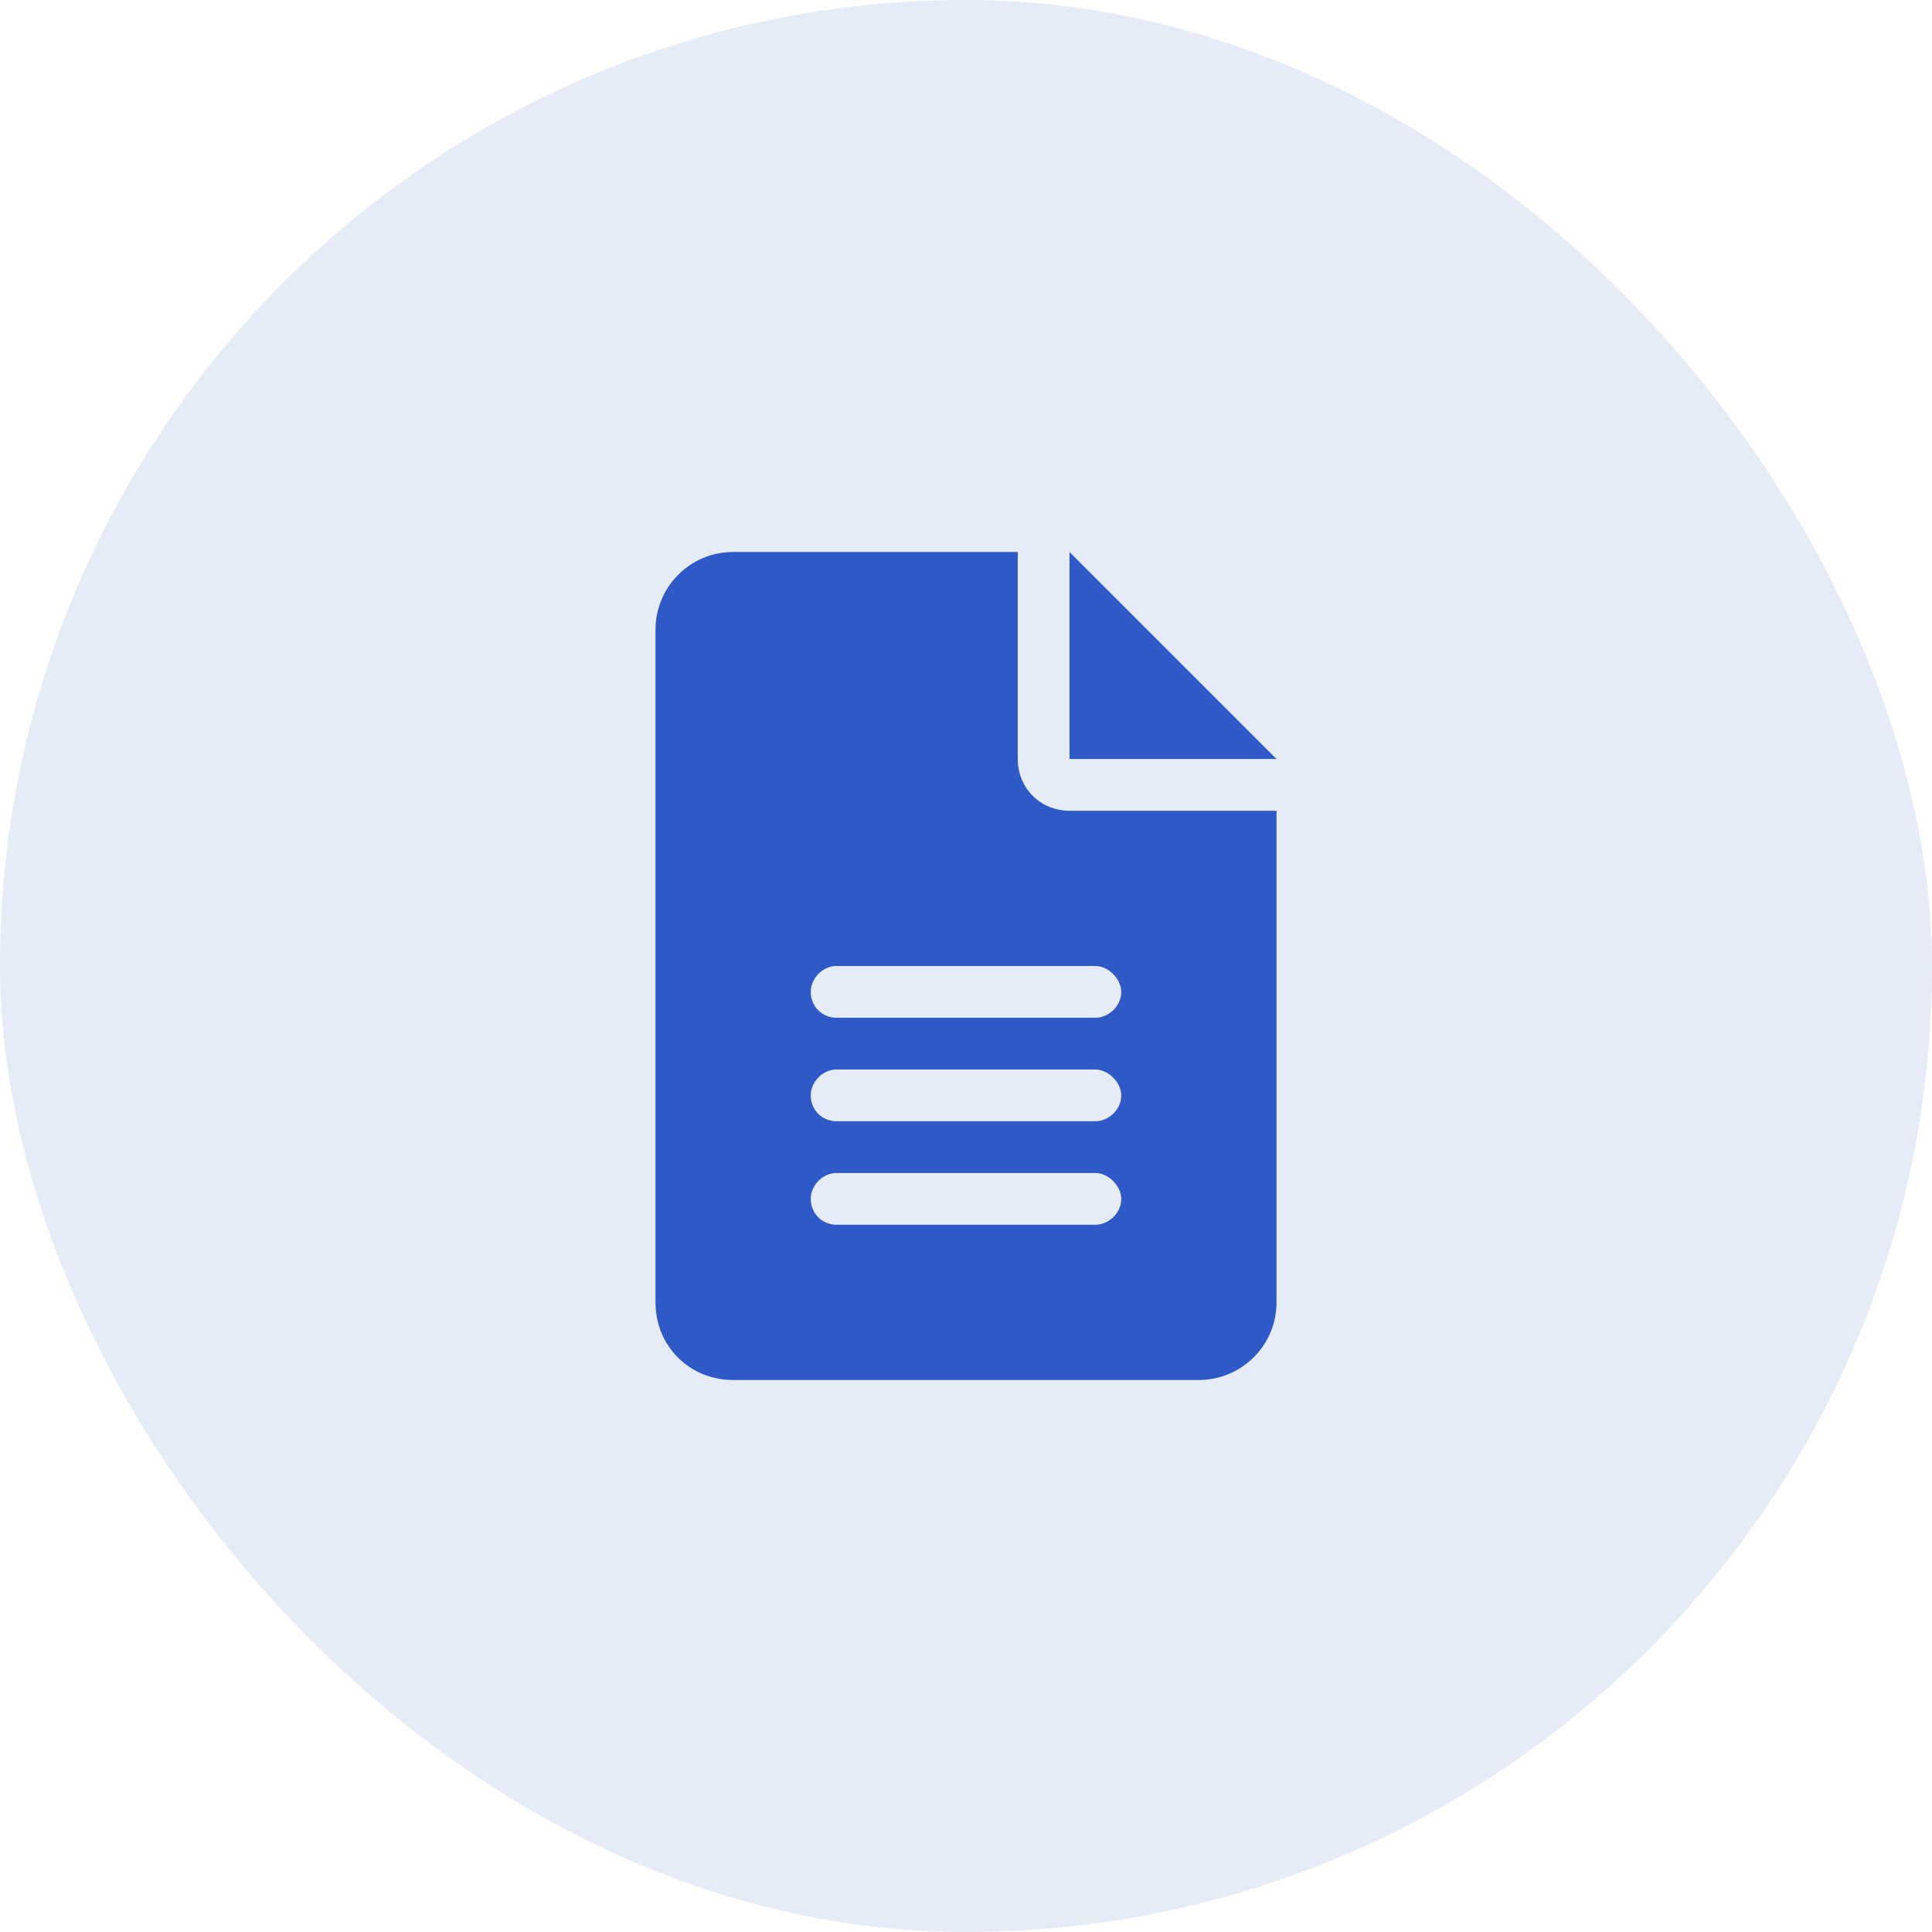
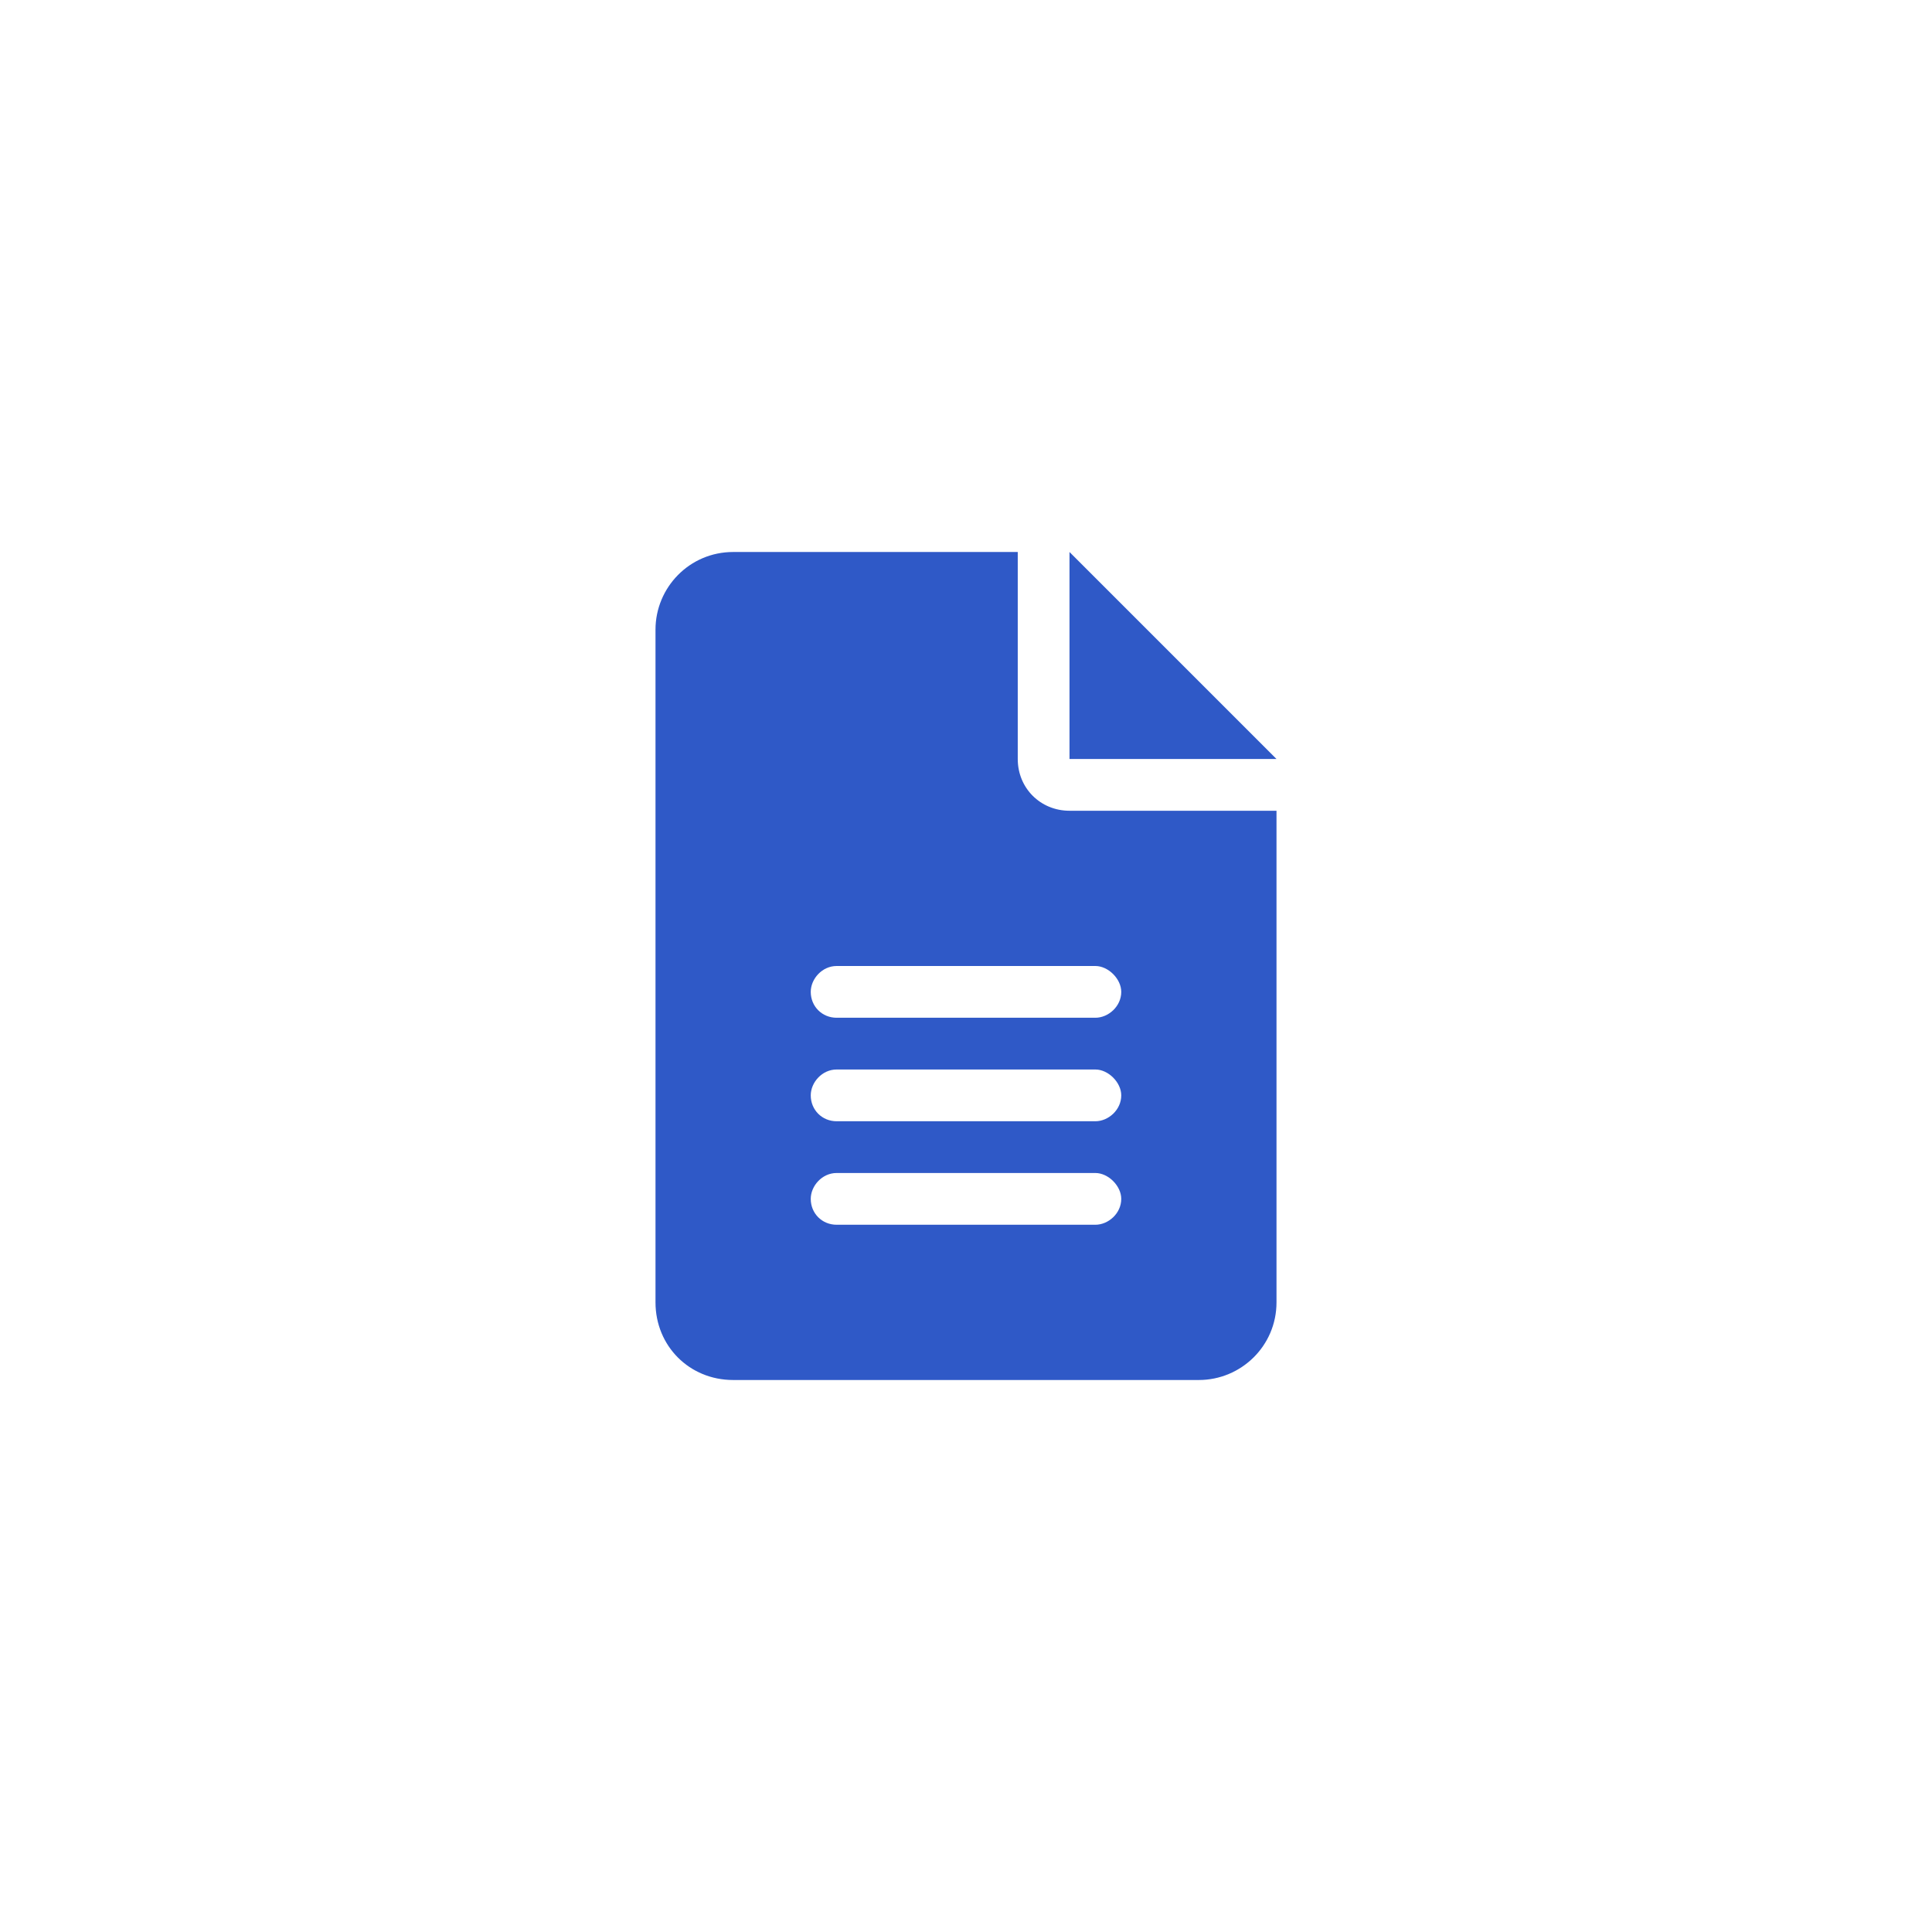
<svg xmlns="http://www.w3.org/2000/svg" width="112" height="112" viewBox="0 0 112 112" fill="none">
-   <rect y="-0" width="112" height="112" rx="56" fill="#2F59C7" fill-opacity="0.12" />
  <path d="M62 32L74 44H62V32ZM59 44C59 45.687 60.312 47 62 47H74V75.5C74 78.031 71.938 80 69.5 80H42.5C39.969 80 38 78.031 38 75.5V36.5C38 34.062 39.969 32 42.5 32H59V44ZM63.5 71C64.25 71 65 70.344 65 69.5C65 68.75 64.25 68 63.5 68H48.5C47.656 68 47 68.75 47 69.5C47 70.344 47.656 71 48.5 71H63.5ZM63.5 65C64.25 65 65 64.344 65 63.5C65 62.75 64.25 62 63.5 62H48.5C47.656 62 47 62.75 47 63.5C47 64.344 47.656 65 48.5 65H63.5ZM65 57.5C65 56.75 64.25 56 63.5 56H48.5C47.656 56 47 56.75 47 57.5C47 58.343 47.656 59 48.5 59H63.5C64.25 59 65 58.343 65 57.5Z" fill="#2F59C7" />
</svg>